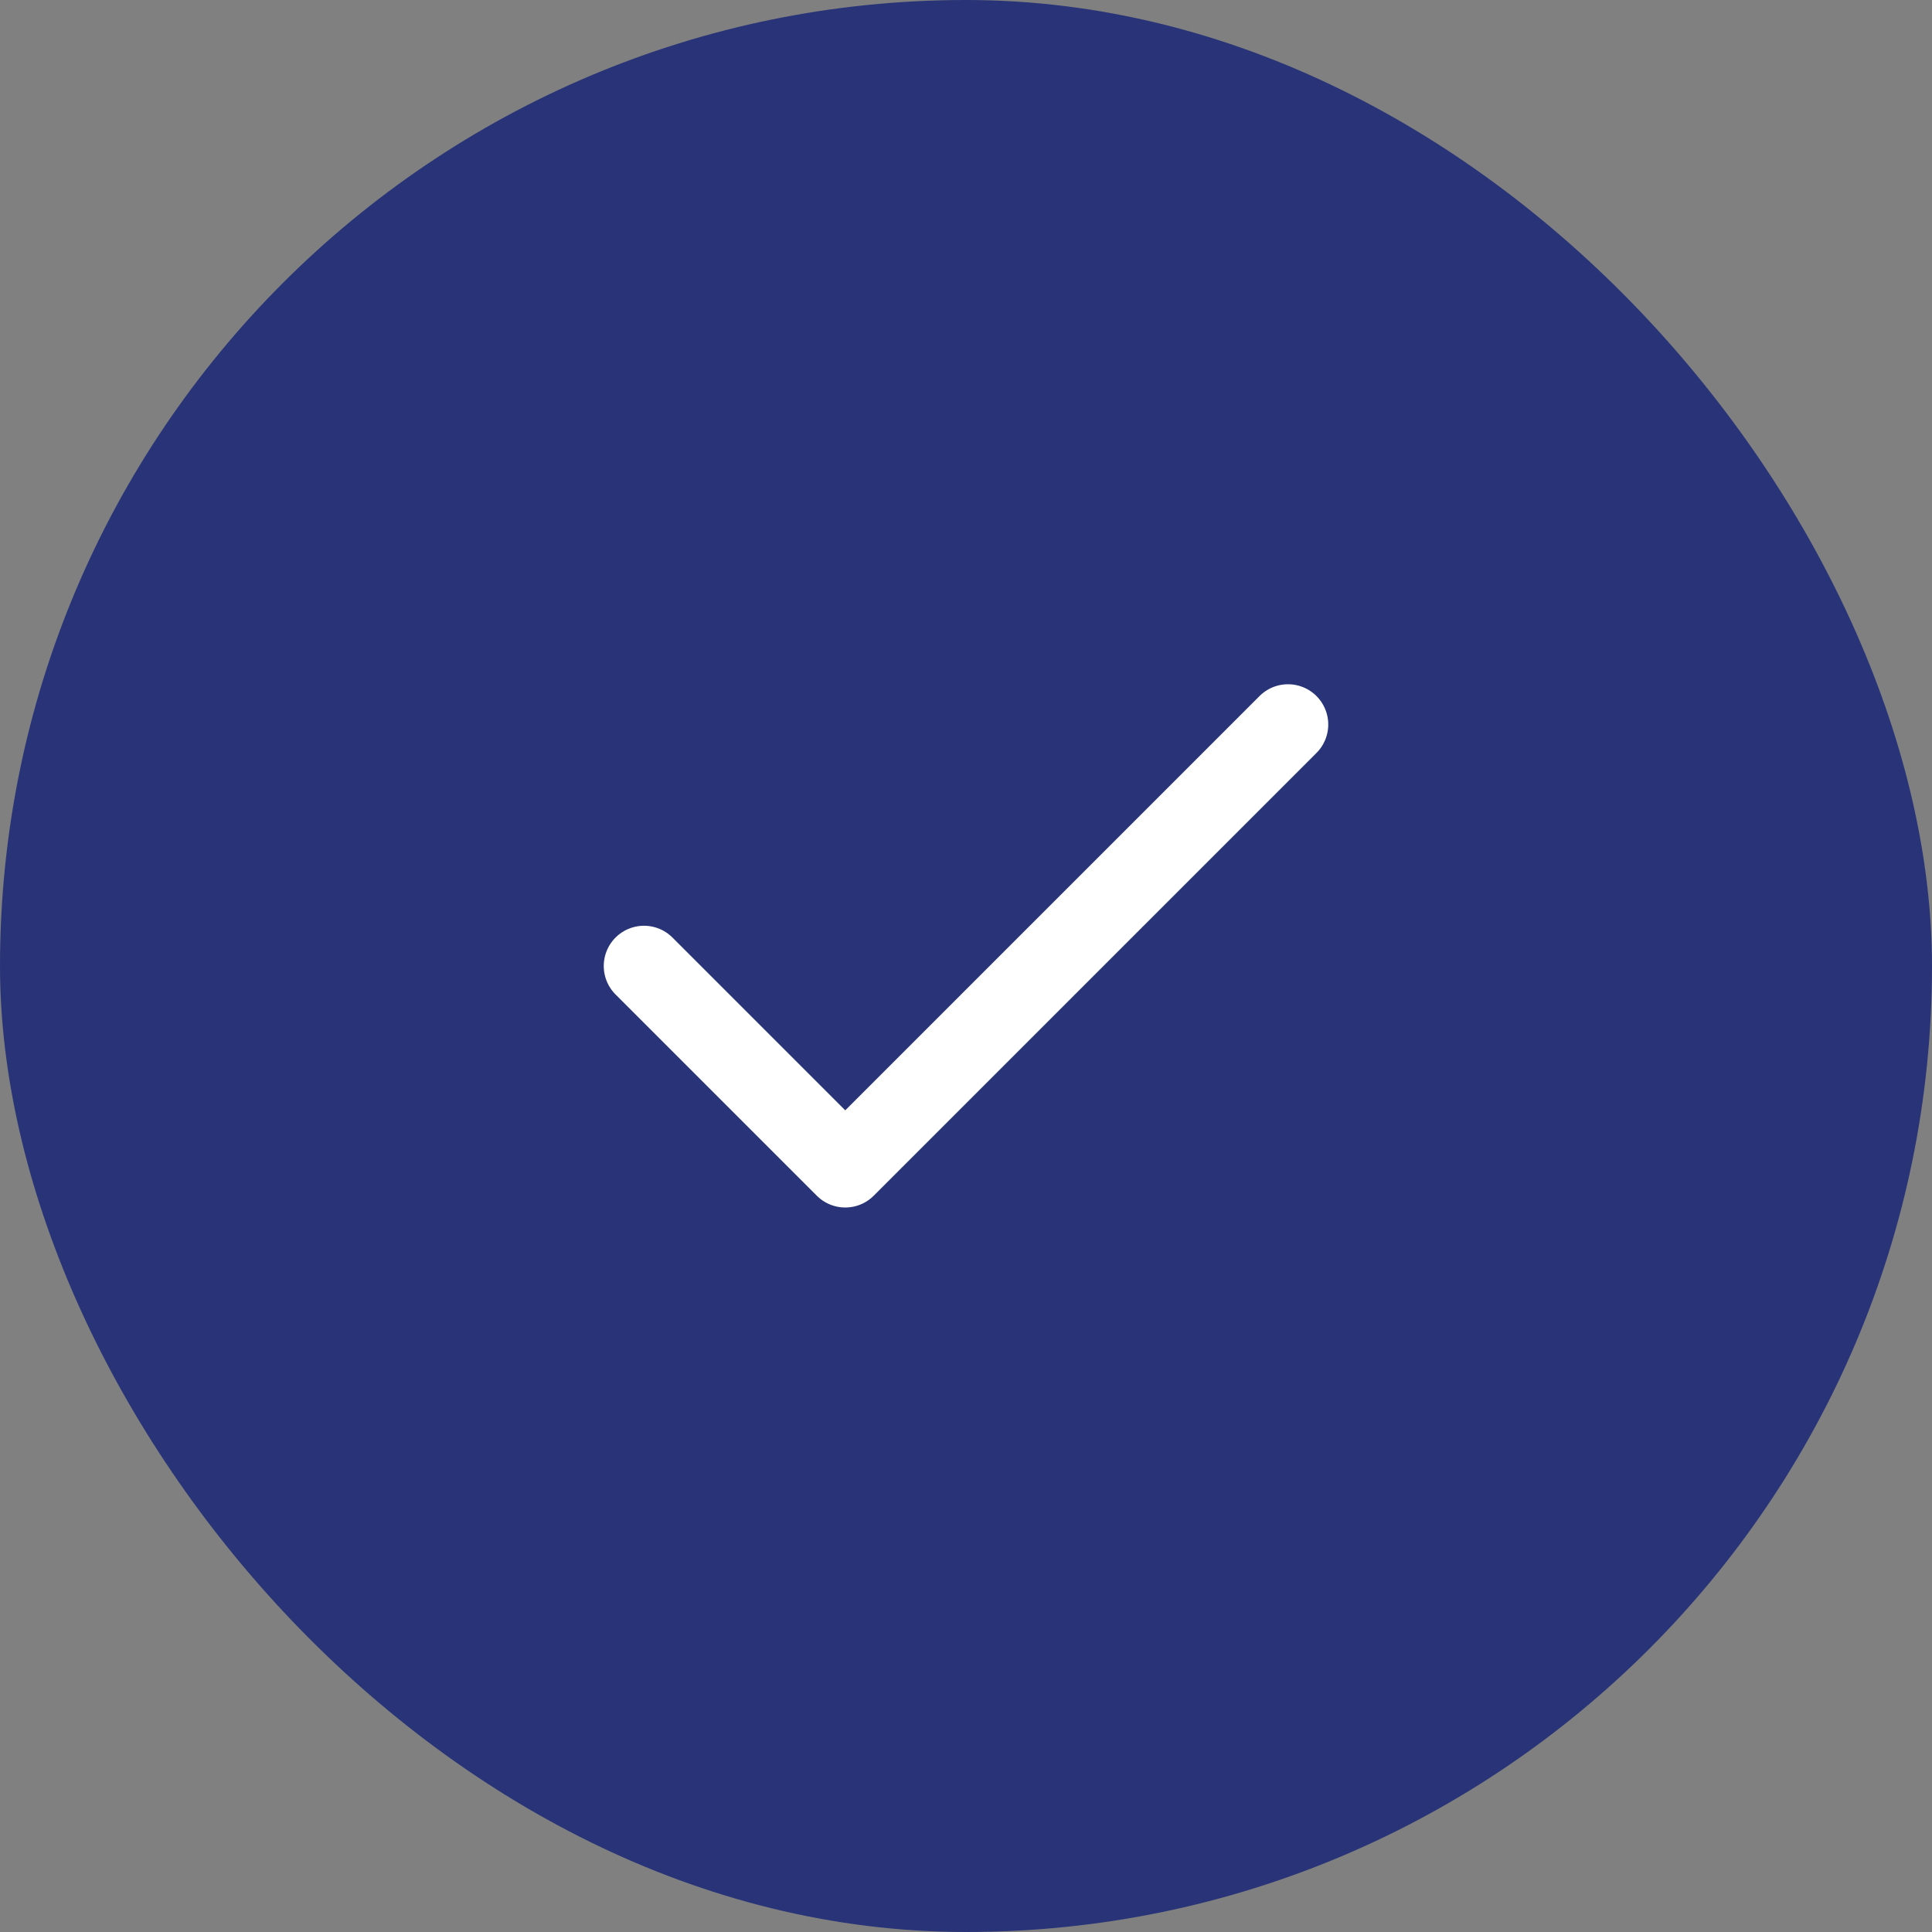
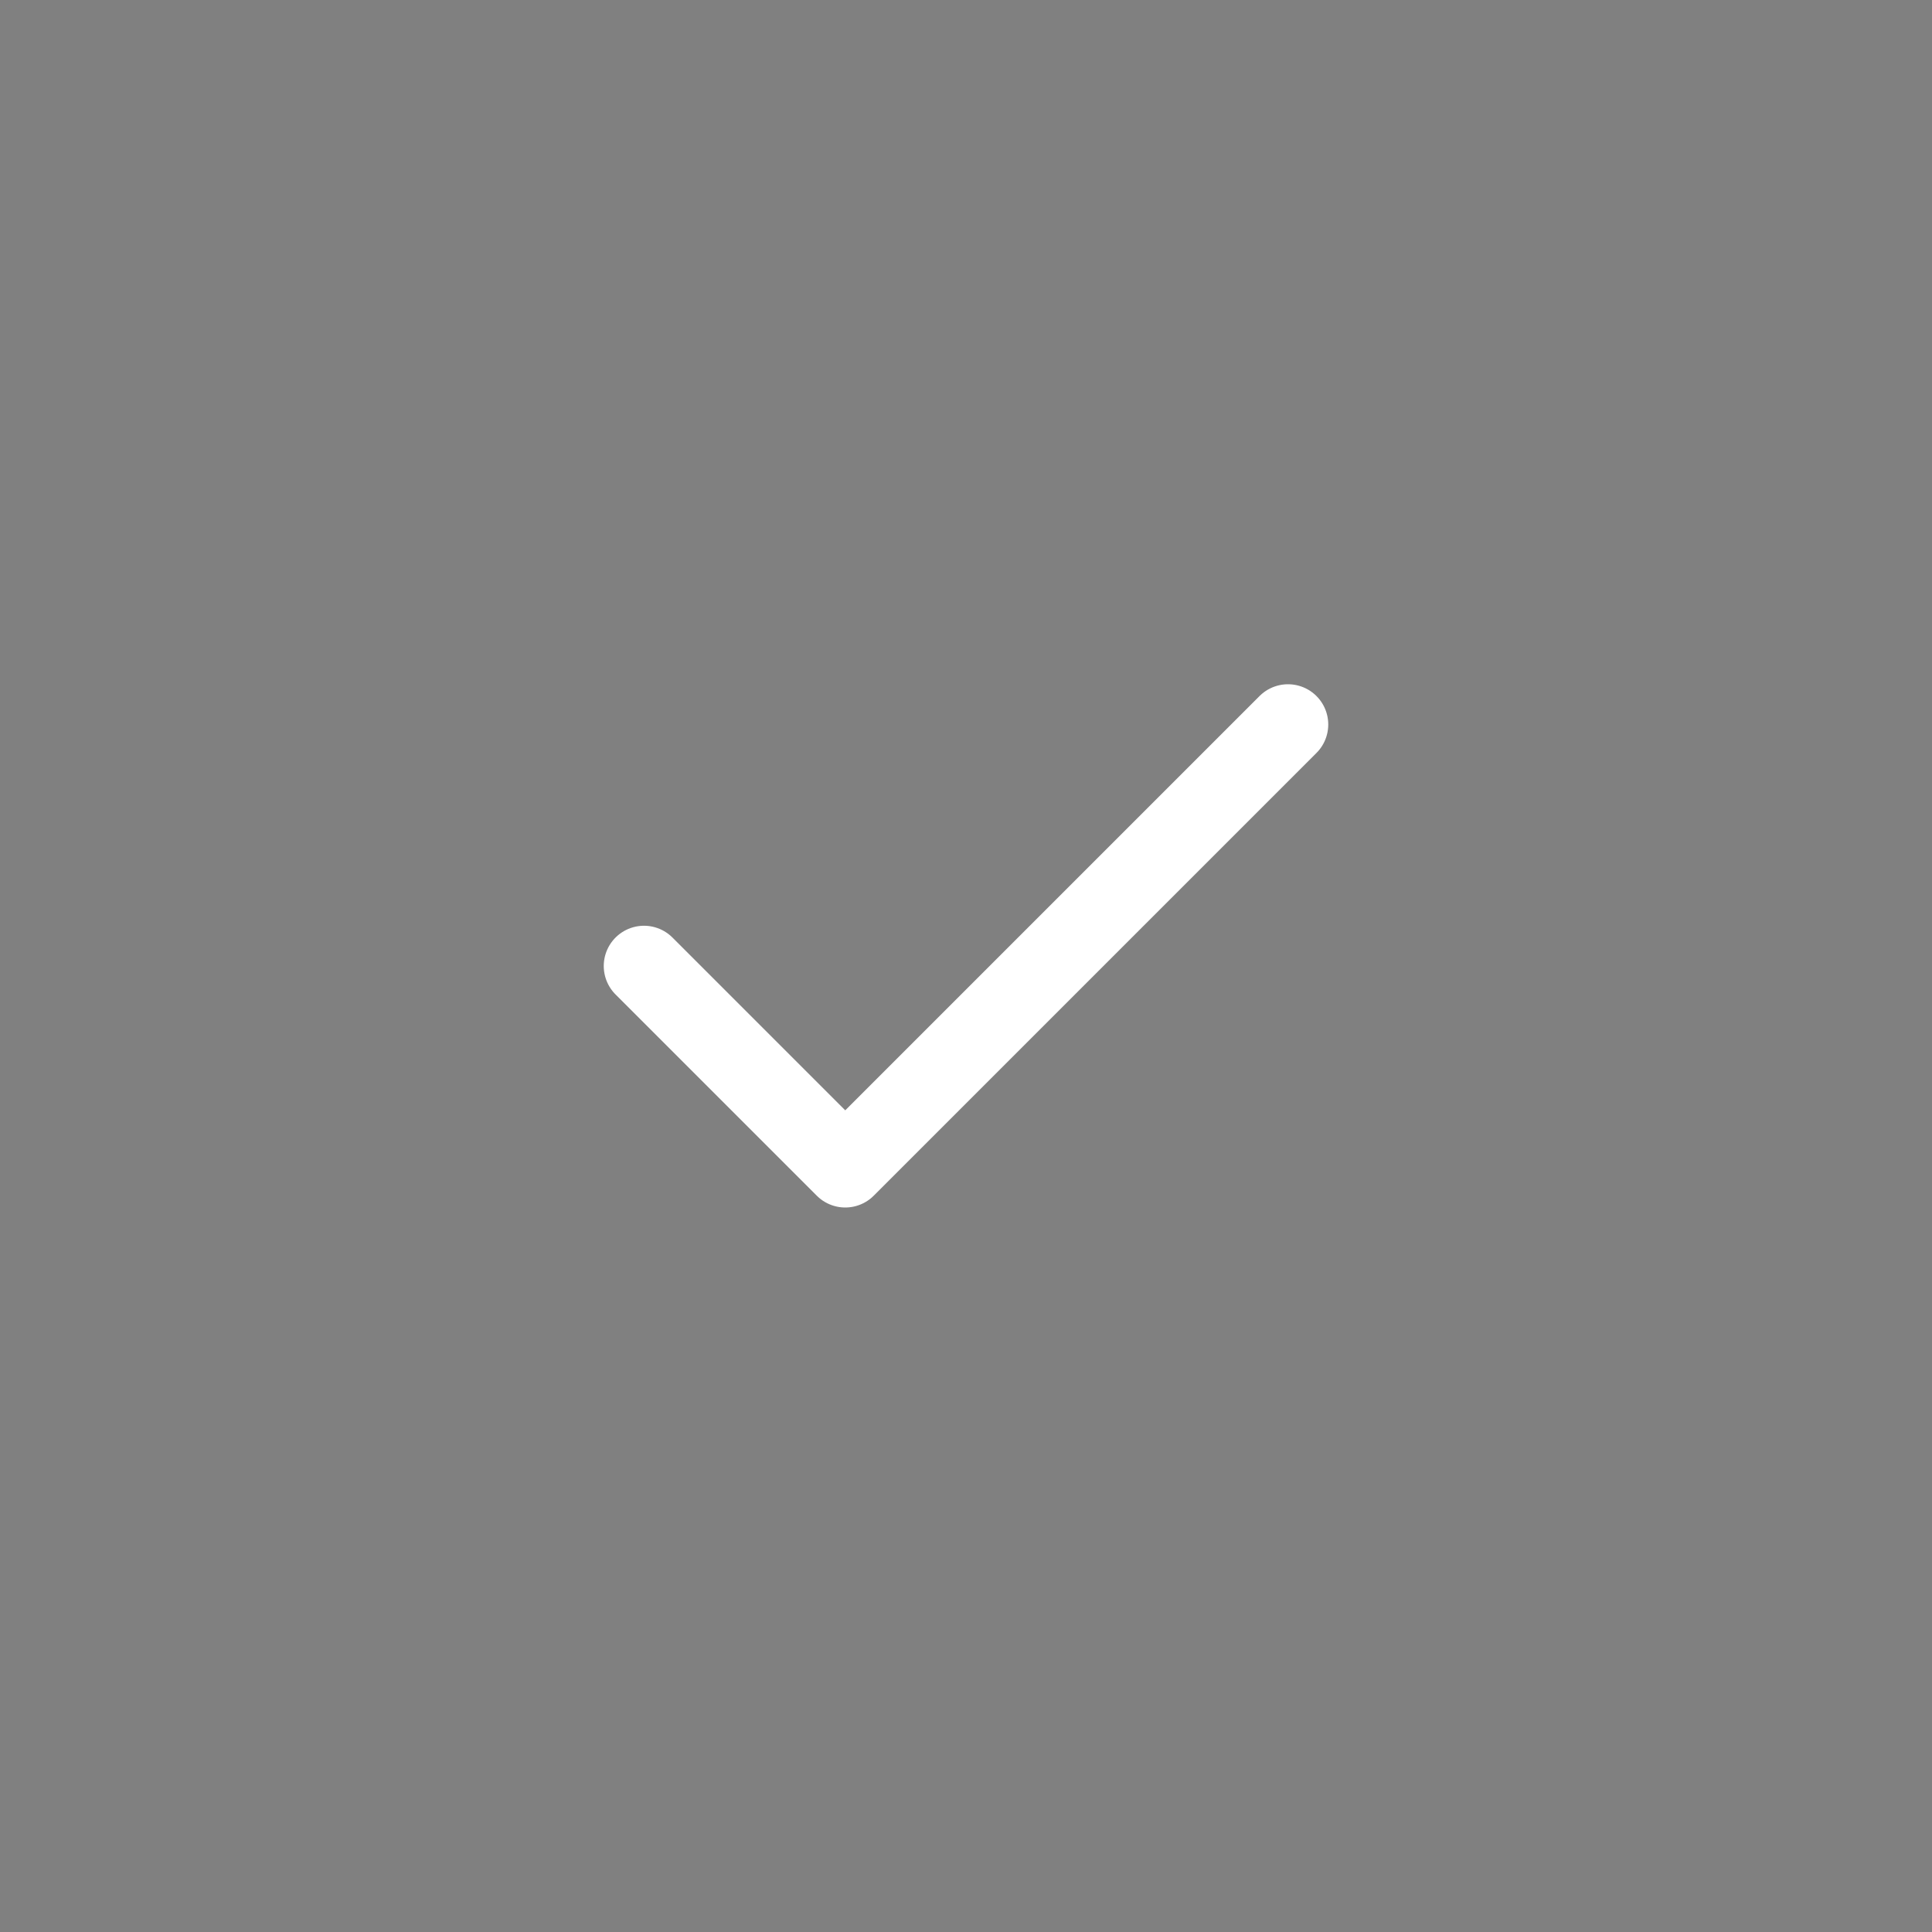
<svg xmlns="http://www.w3.org/2000/svg" width="24" height="24" viewBox="0 0 24 24" fill="none">
  <rect x="0" y="0" width="24" height="24" fill="#808080" stroke="none" />
-   <rect width="24" height="24" rx="12" fill="#283477" />
  <path d="M16 9L10.5 14.5L8 12" stroke="white" stroke-linecap="round" stroke-linejoin="round" />
</svg>